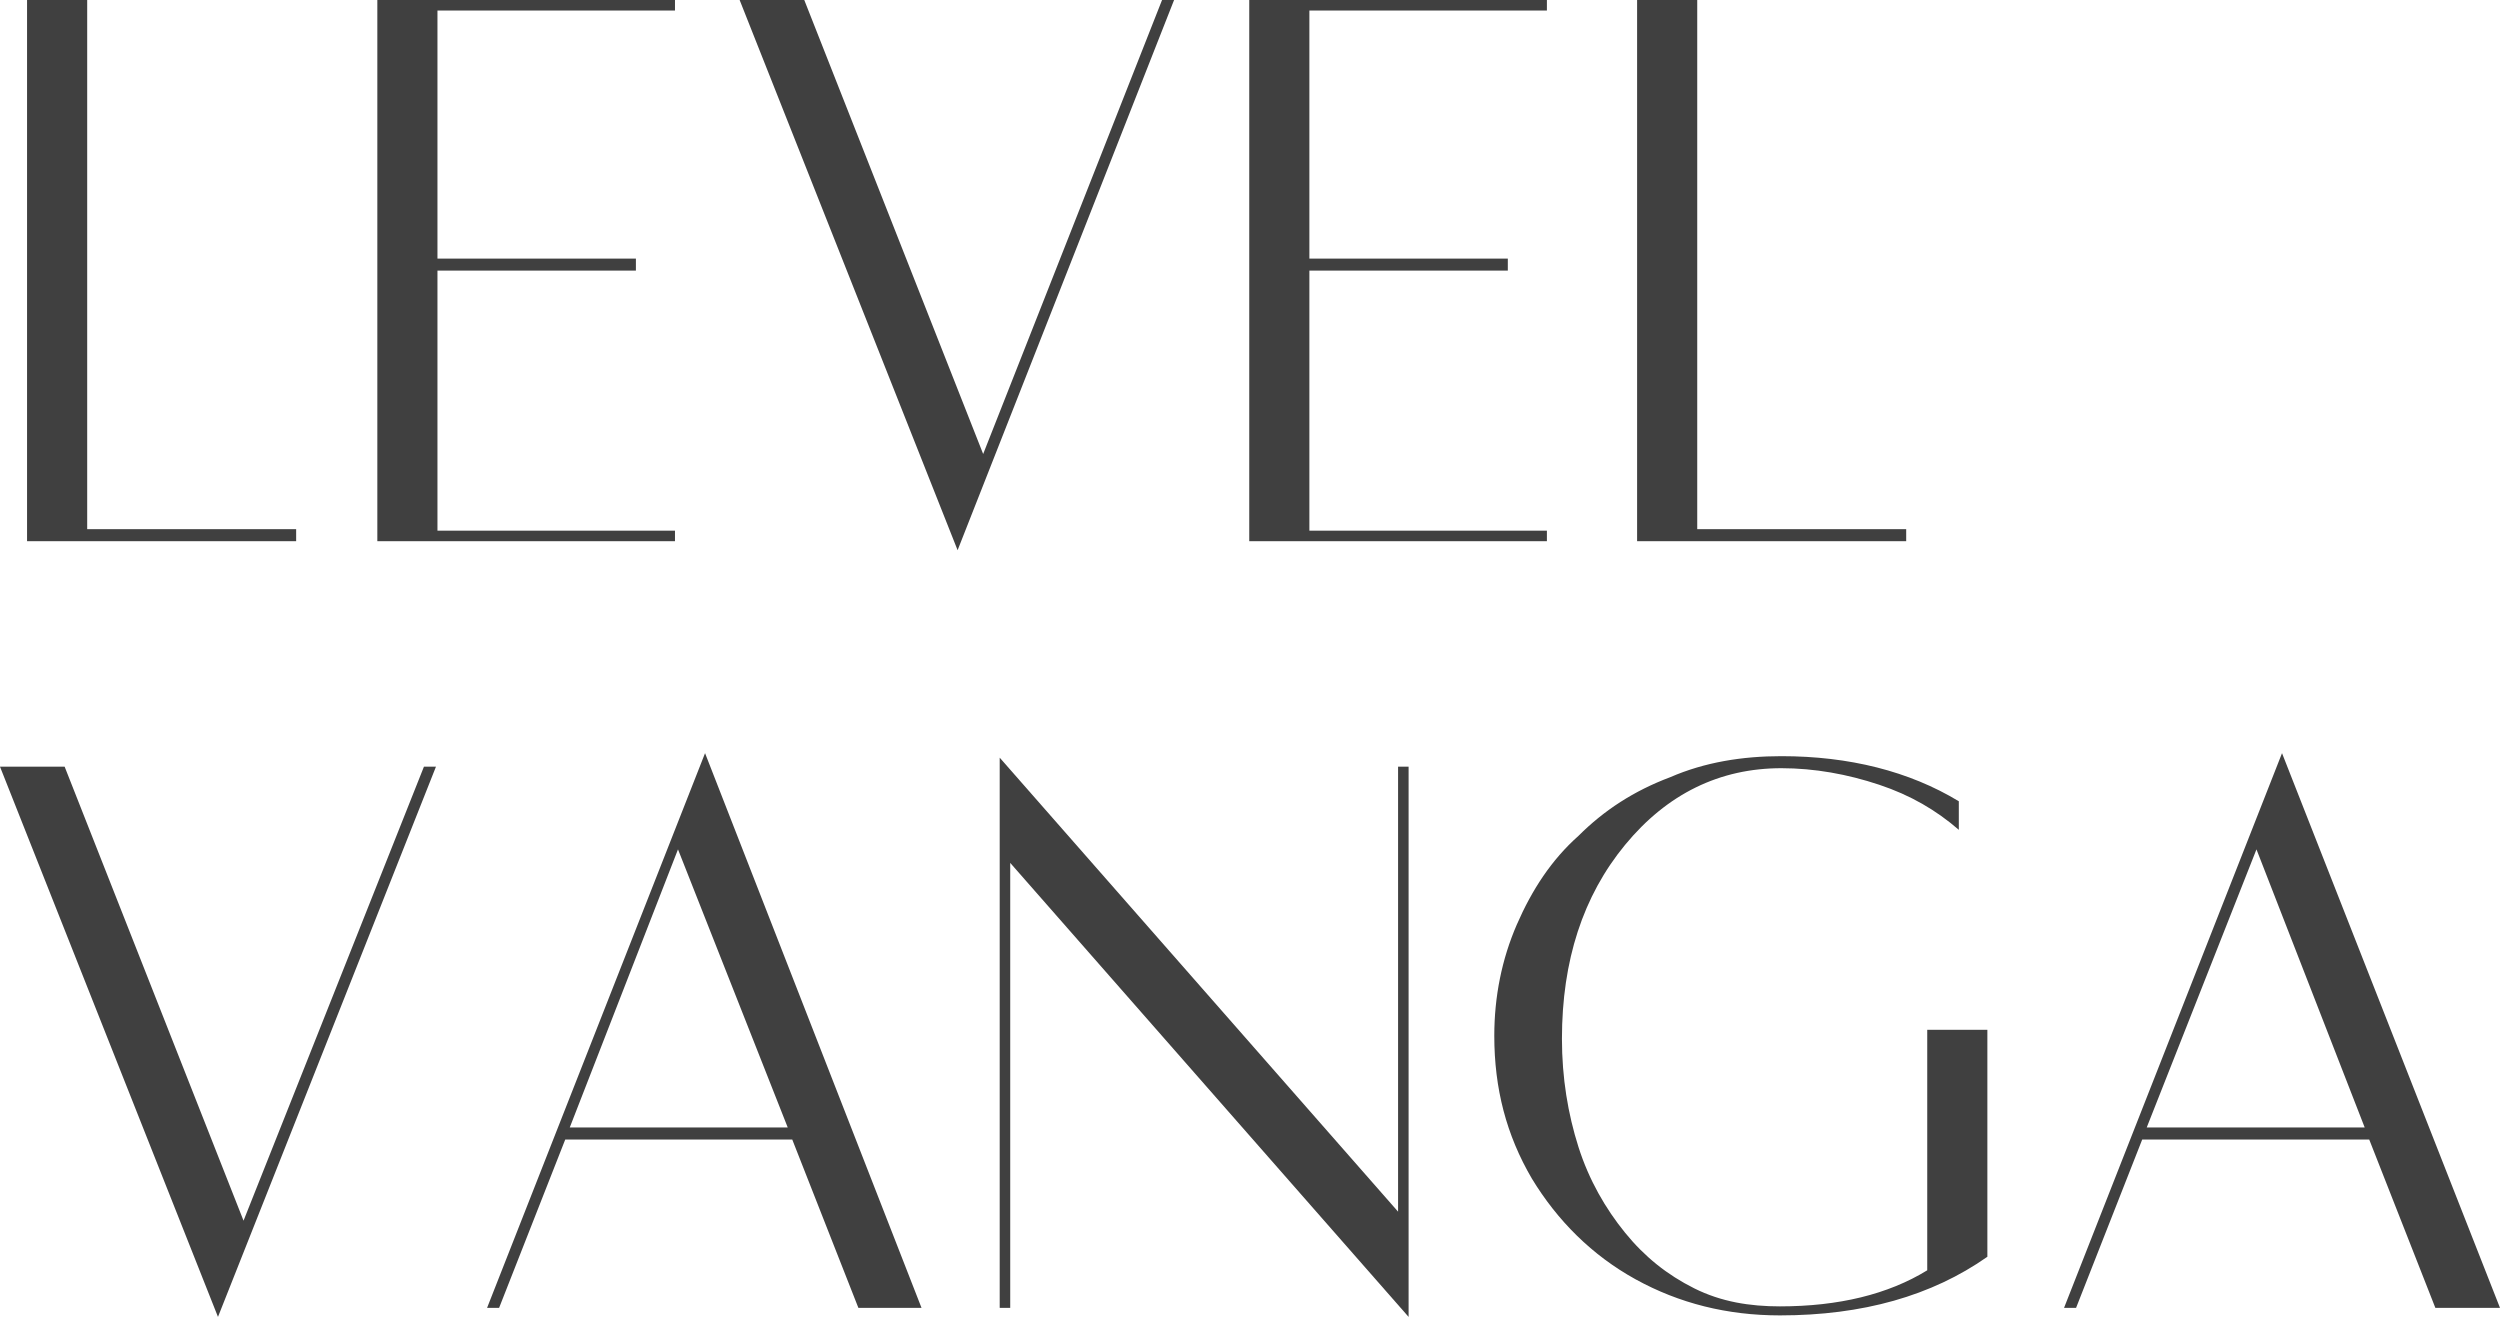
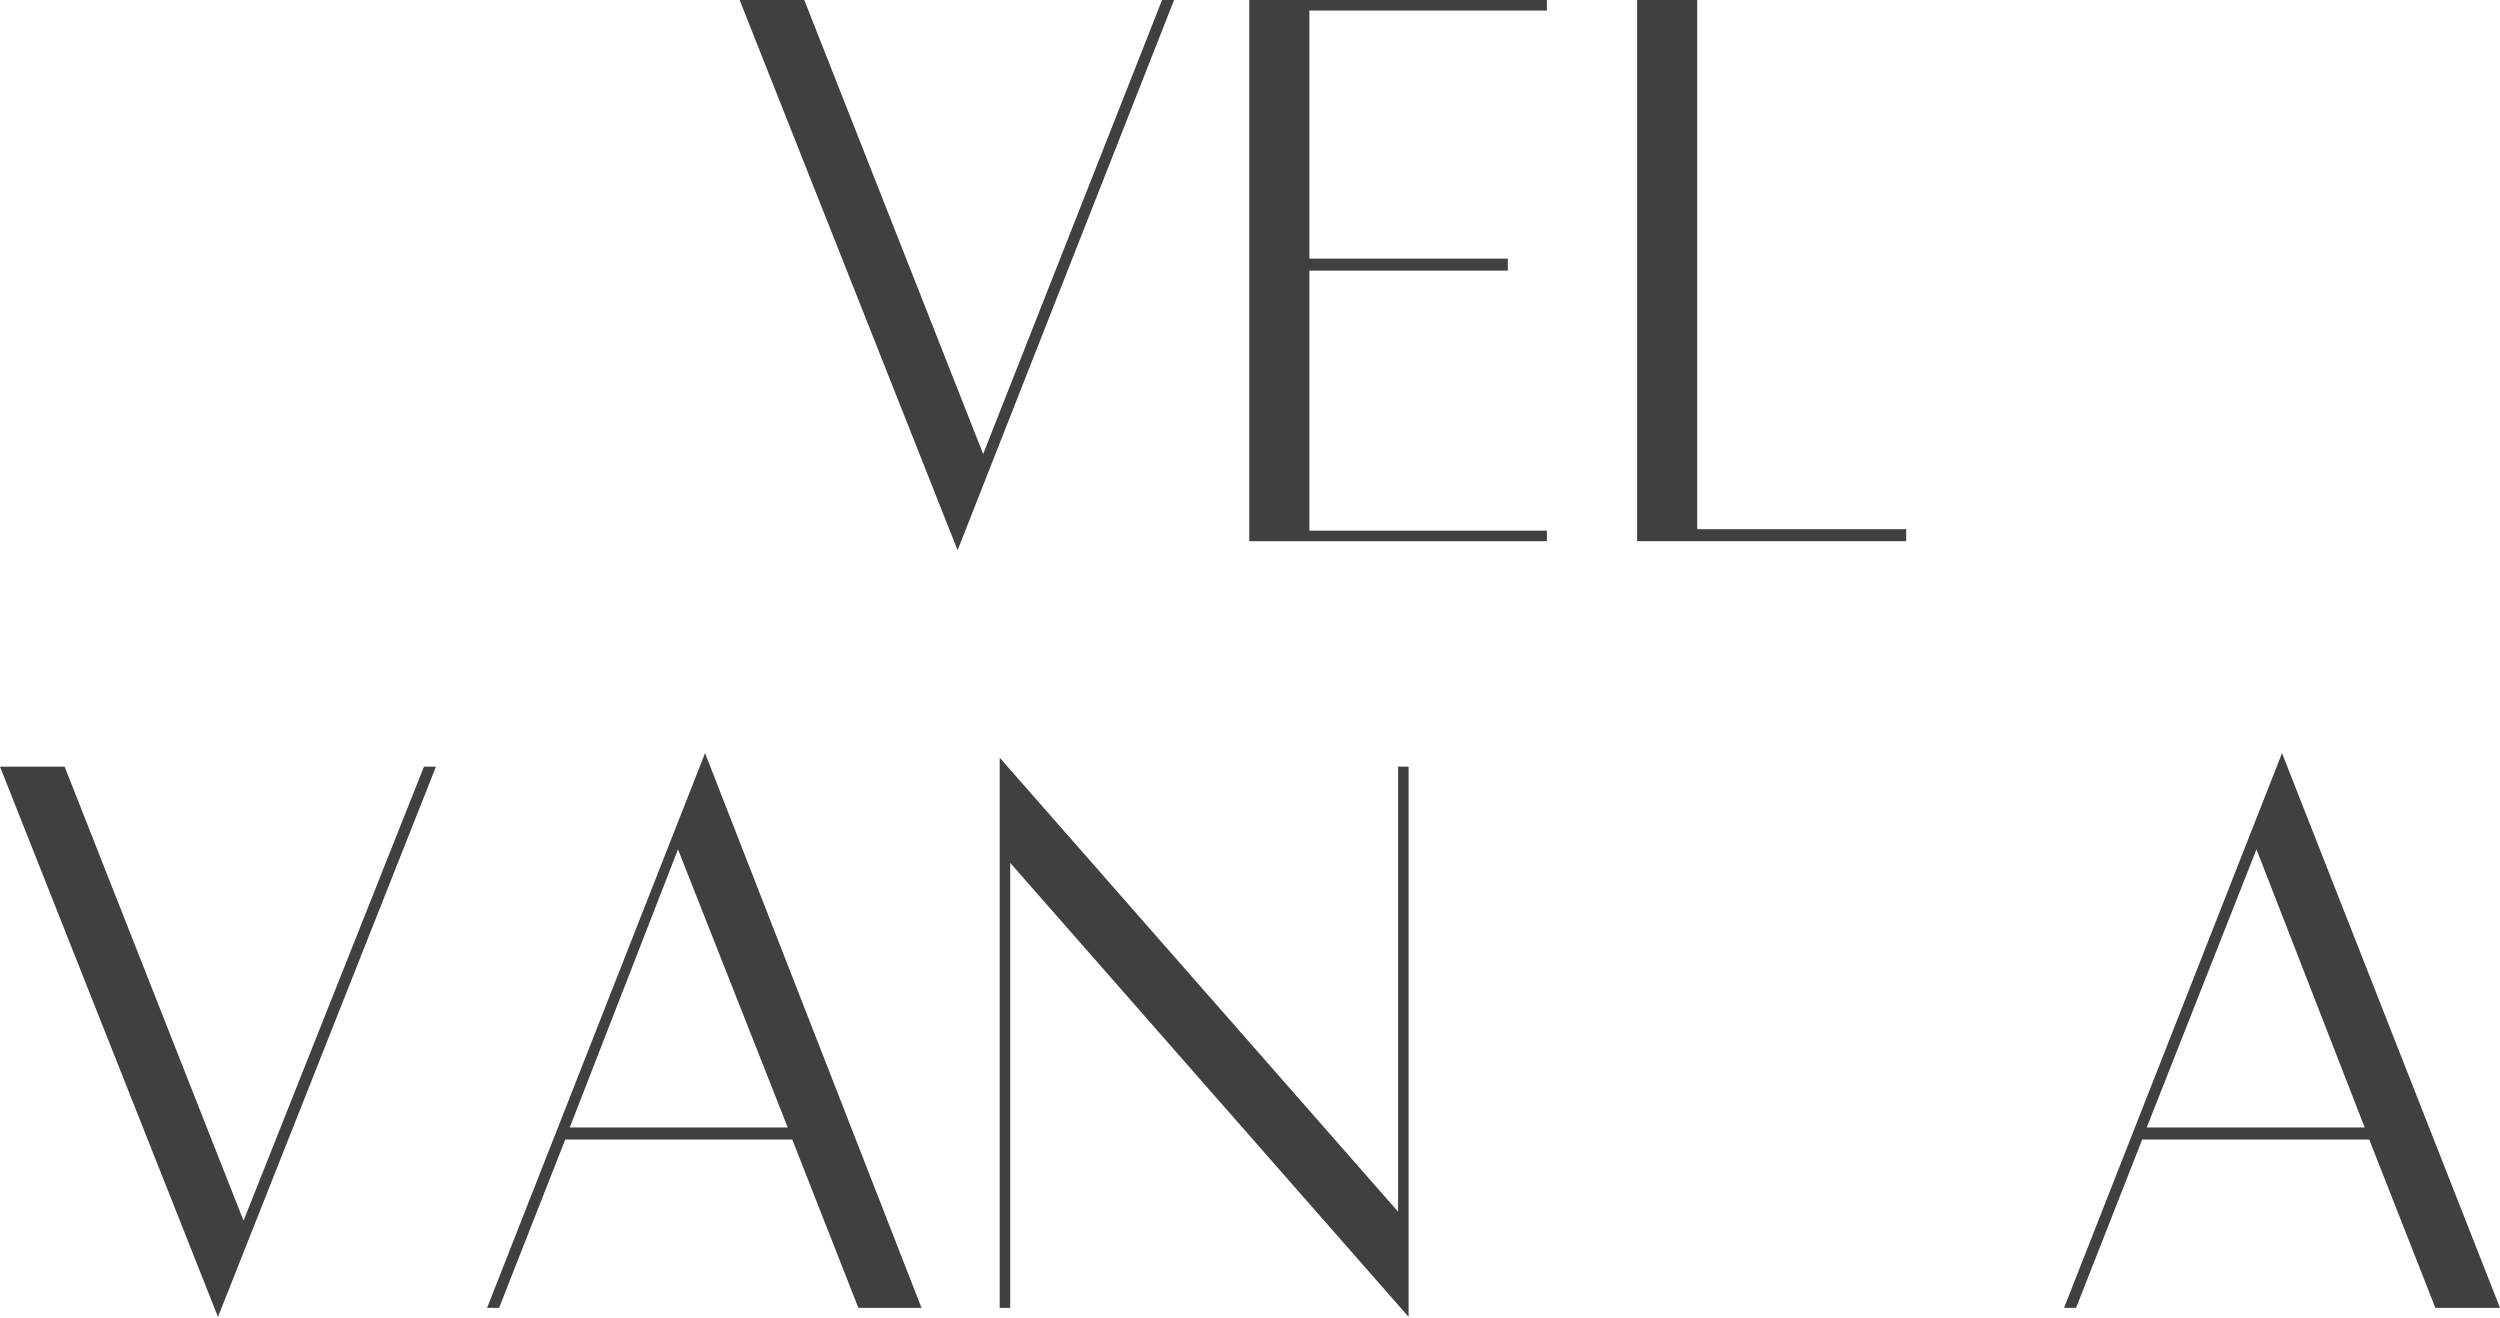
<svg xmlns="http://www.w3.org/2000/svg" version="1.1" id="Слой_1" x="0px" y="0px" viewBox="0 0 166.3 87.7" style="enable-background:new 0 0 166.3 87.7;" xml:space="preserve">
  <style type="text/css"> .st0{fill:#404040;} </style>
  <g>
-     <path class="st0" d="M1.8,36V0h4v35.2h13.9V36H1.8z" />
-     <path class="st0" d="M44.9,0.7H29.1v16.5h13.2V18H29.1v17.3h15.8V36H25.1V0h19.8V0.7z" />
    <path class="st0" d="M49.2,0h4.3l11.9,30.2L77.3,0h0.8L63.7,36.6L49.2,0z" />
    <path class="st0" d="M102.9,0.7H87.1v16.5h13.2V18H87.1v17.3h15.8V36H83.1V0h19.8V0.7z" />
    <path class="st0" d="M108.9,36V0h4v35.2h13.9V36H108.9z" />
    <path class="st0" d="M0,51h4.3l11.9,30.2l12-30.2H29L14.5,87.6L0,51z" />
    <path class="st0" d="M57.1,87l-4.4-11.2H37.6L33.2,87h-0.8l14.5-36.9L61.3,87H57.1z M45.1,56.5L37.9,75h14.5L45.1,56.5z" />
    <path class="st0" d="M93,51h0.7v36.6L67.2,57.4V87h-0.7V50.4L93,80.6V51z" />
-     <path class="st0" d="M118.4,86.9c3.9,0,7.2-0.8,9.8-2.4v-16h4v15.1c-3.7,2.6-8.3,3.9-13.8,3.9c-3.5,0-6.7-0.8-9.6-2.4 c-2.9-1.6-5.2-3.9-6.9-6.7c-1.7-2.9-2.5-6-2.5-9.5c0-2.6,0.5-5.1,1.5-7.4c1-2.3,2.3-4.3,4.1-5.9c1.7-1.7,3.7-3,6.1-3.9 c2.3-1,4.8-1.4,7.4-1.4c4.5,0,8.5,1,11.8,3v1.9c-1.5-1.3-3.2-2.3-5.3-3c-2.1-0.7-4.3-1.1-6.5-1.1c-4.1,0-7.6,1.7-10.4,5.1 c-2.8,3.4-4.2,7.7-4.2,12.9c0,2.6,0.4,5,1.1,7.2s1.8,4.1,3.1,5.7c1.3,1.6,2.8,2.8,4.6,3.7S116.4,86.9,118.4,86.9z" />
    <path class="st0" d="M162,87l-4.4-11.2h-15.1L138.1,87h-0.8l14.5-36.9L166.3,87H162z M150.1,56.5L142.8,75h14.5L150.1,56.5z" />
  </g>
</svg>